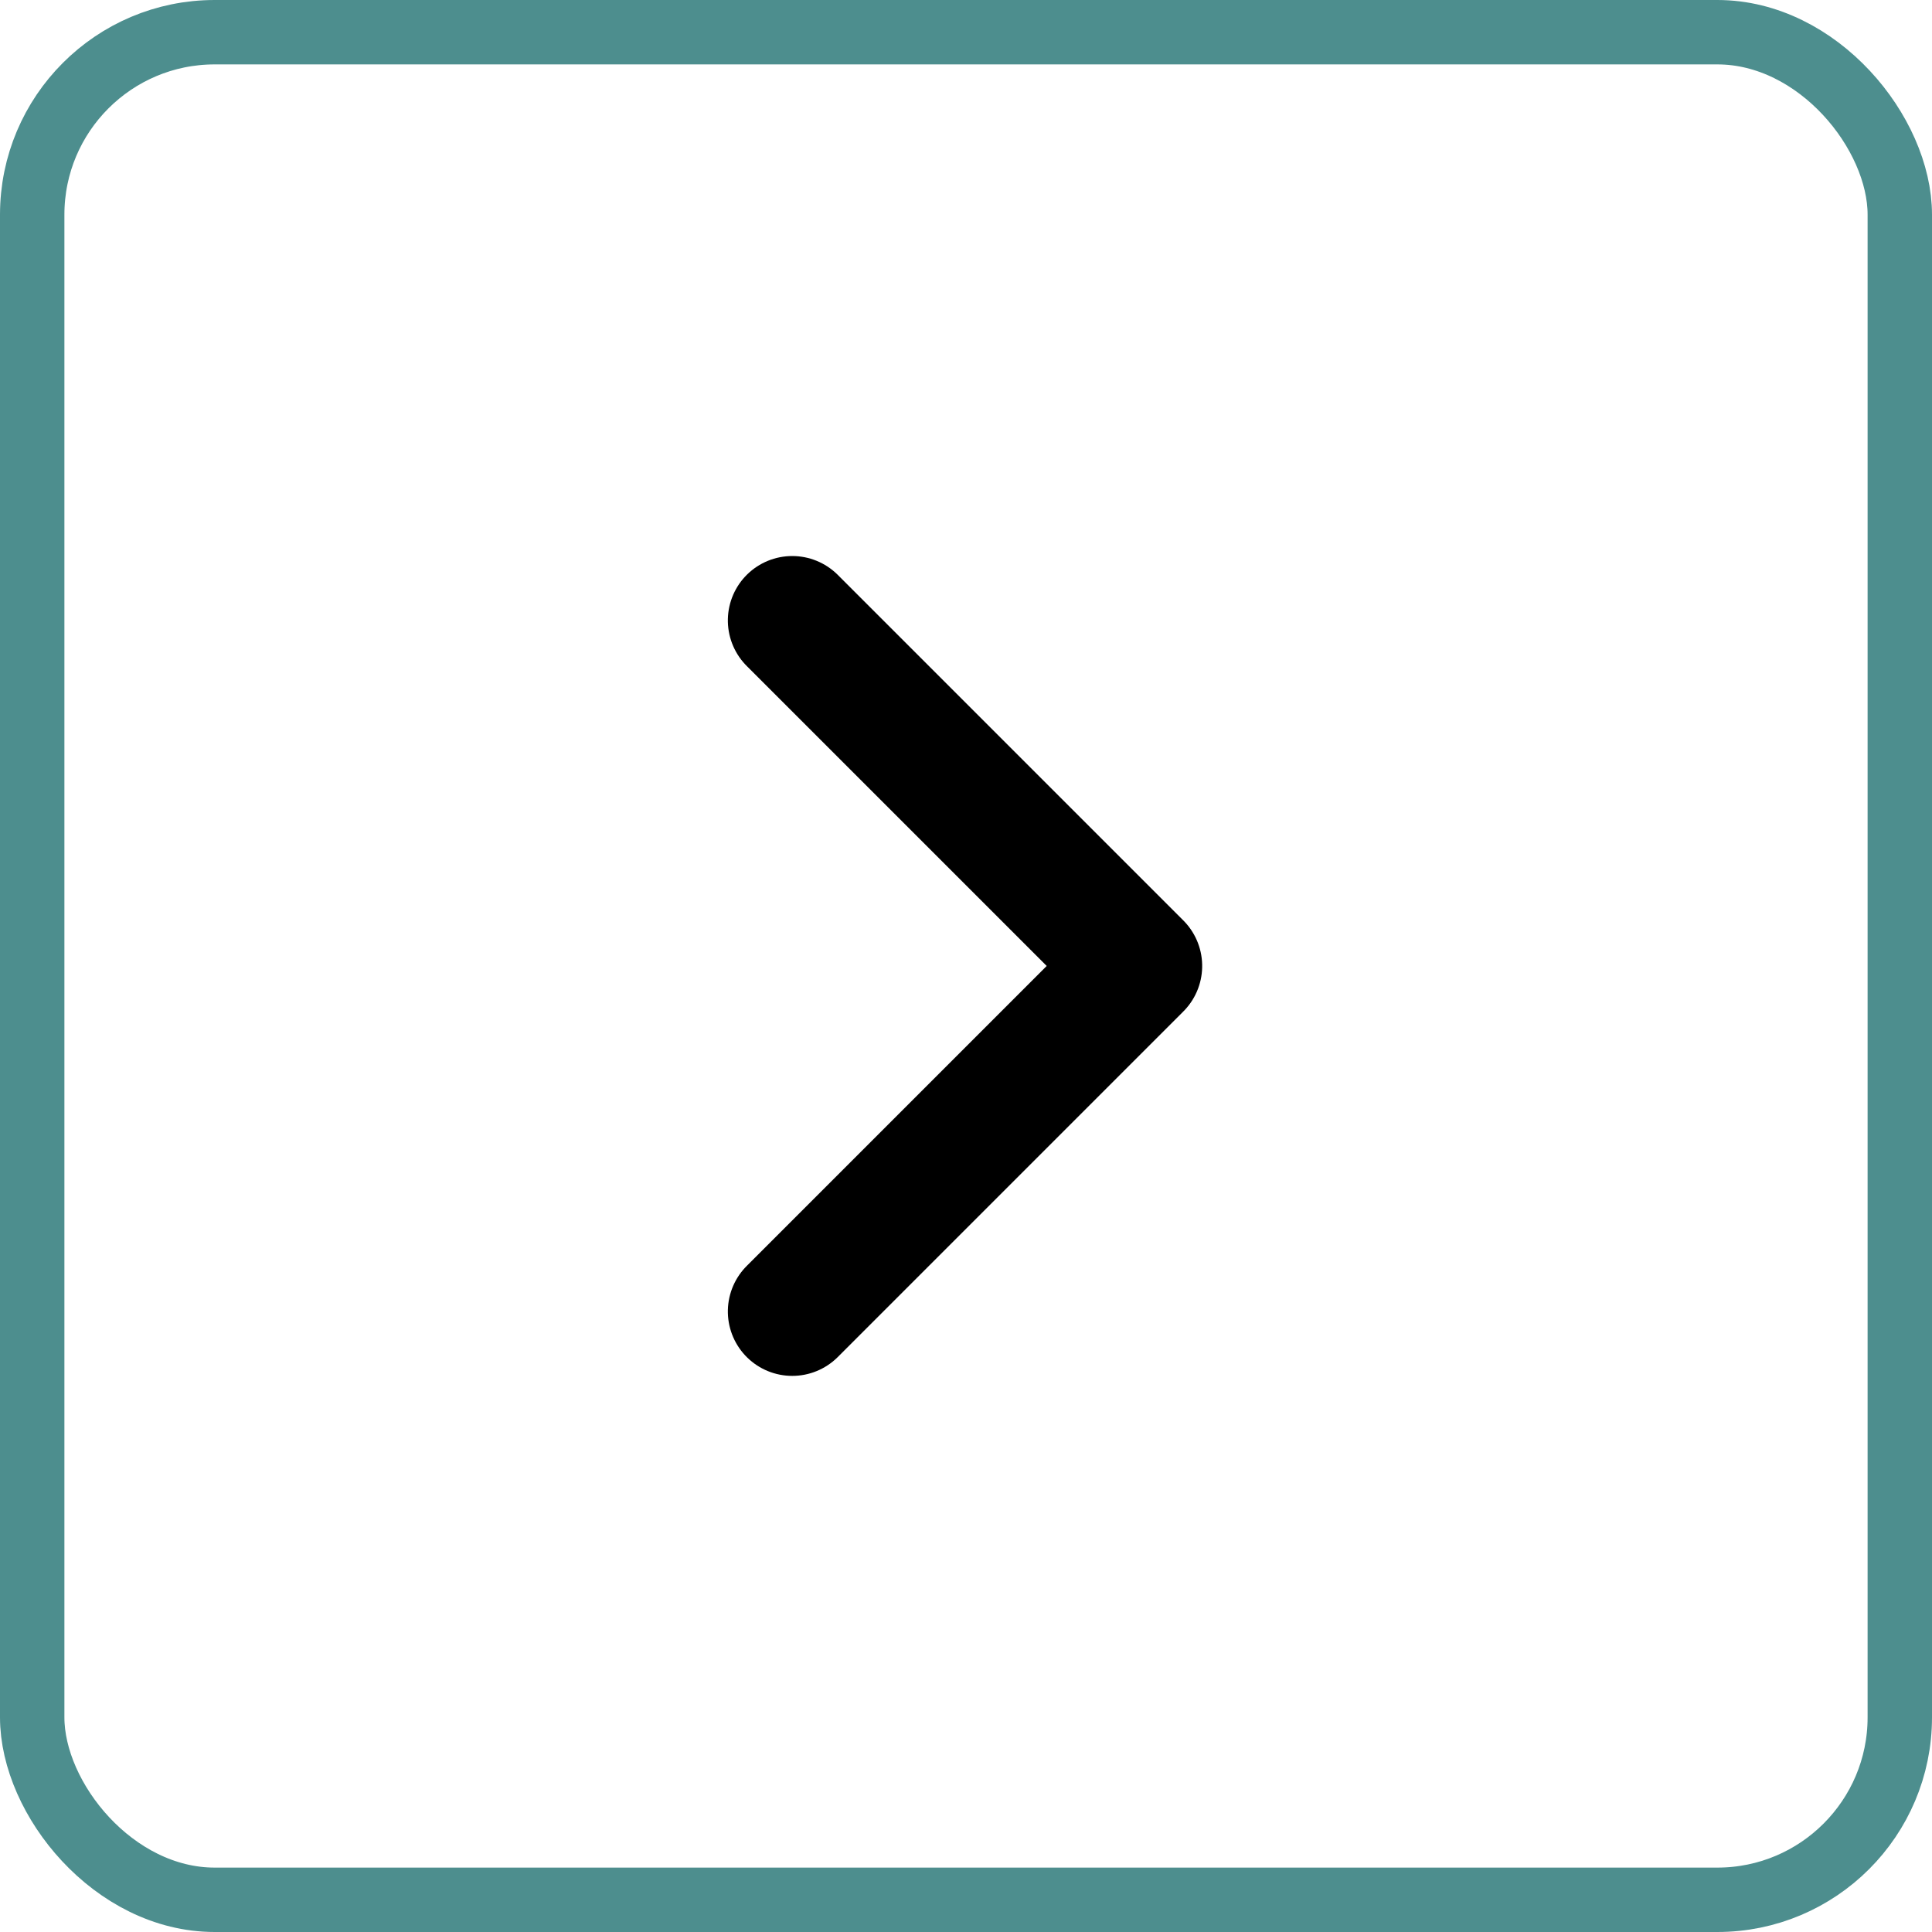
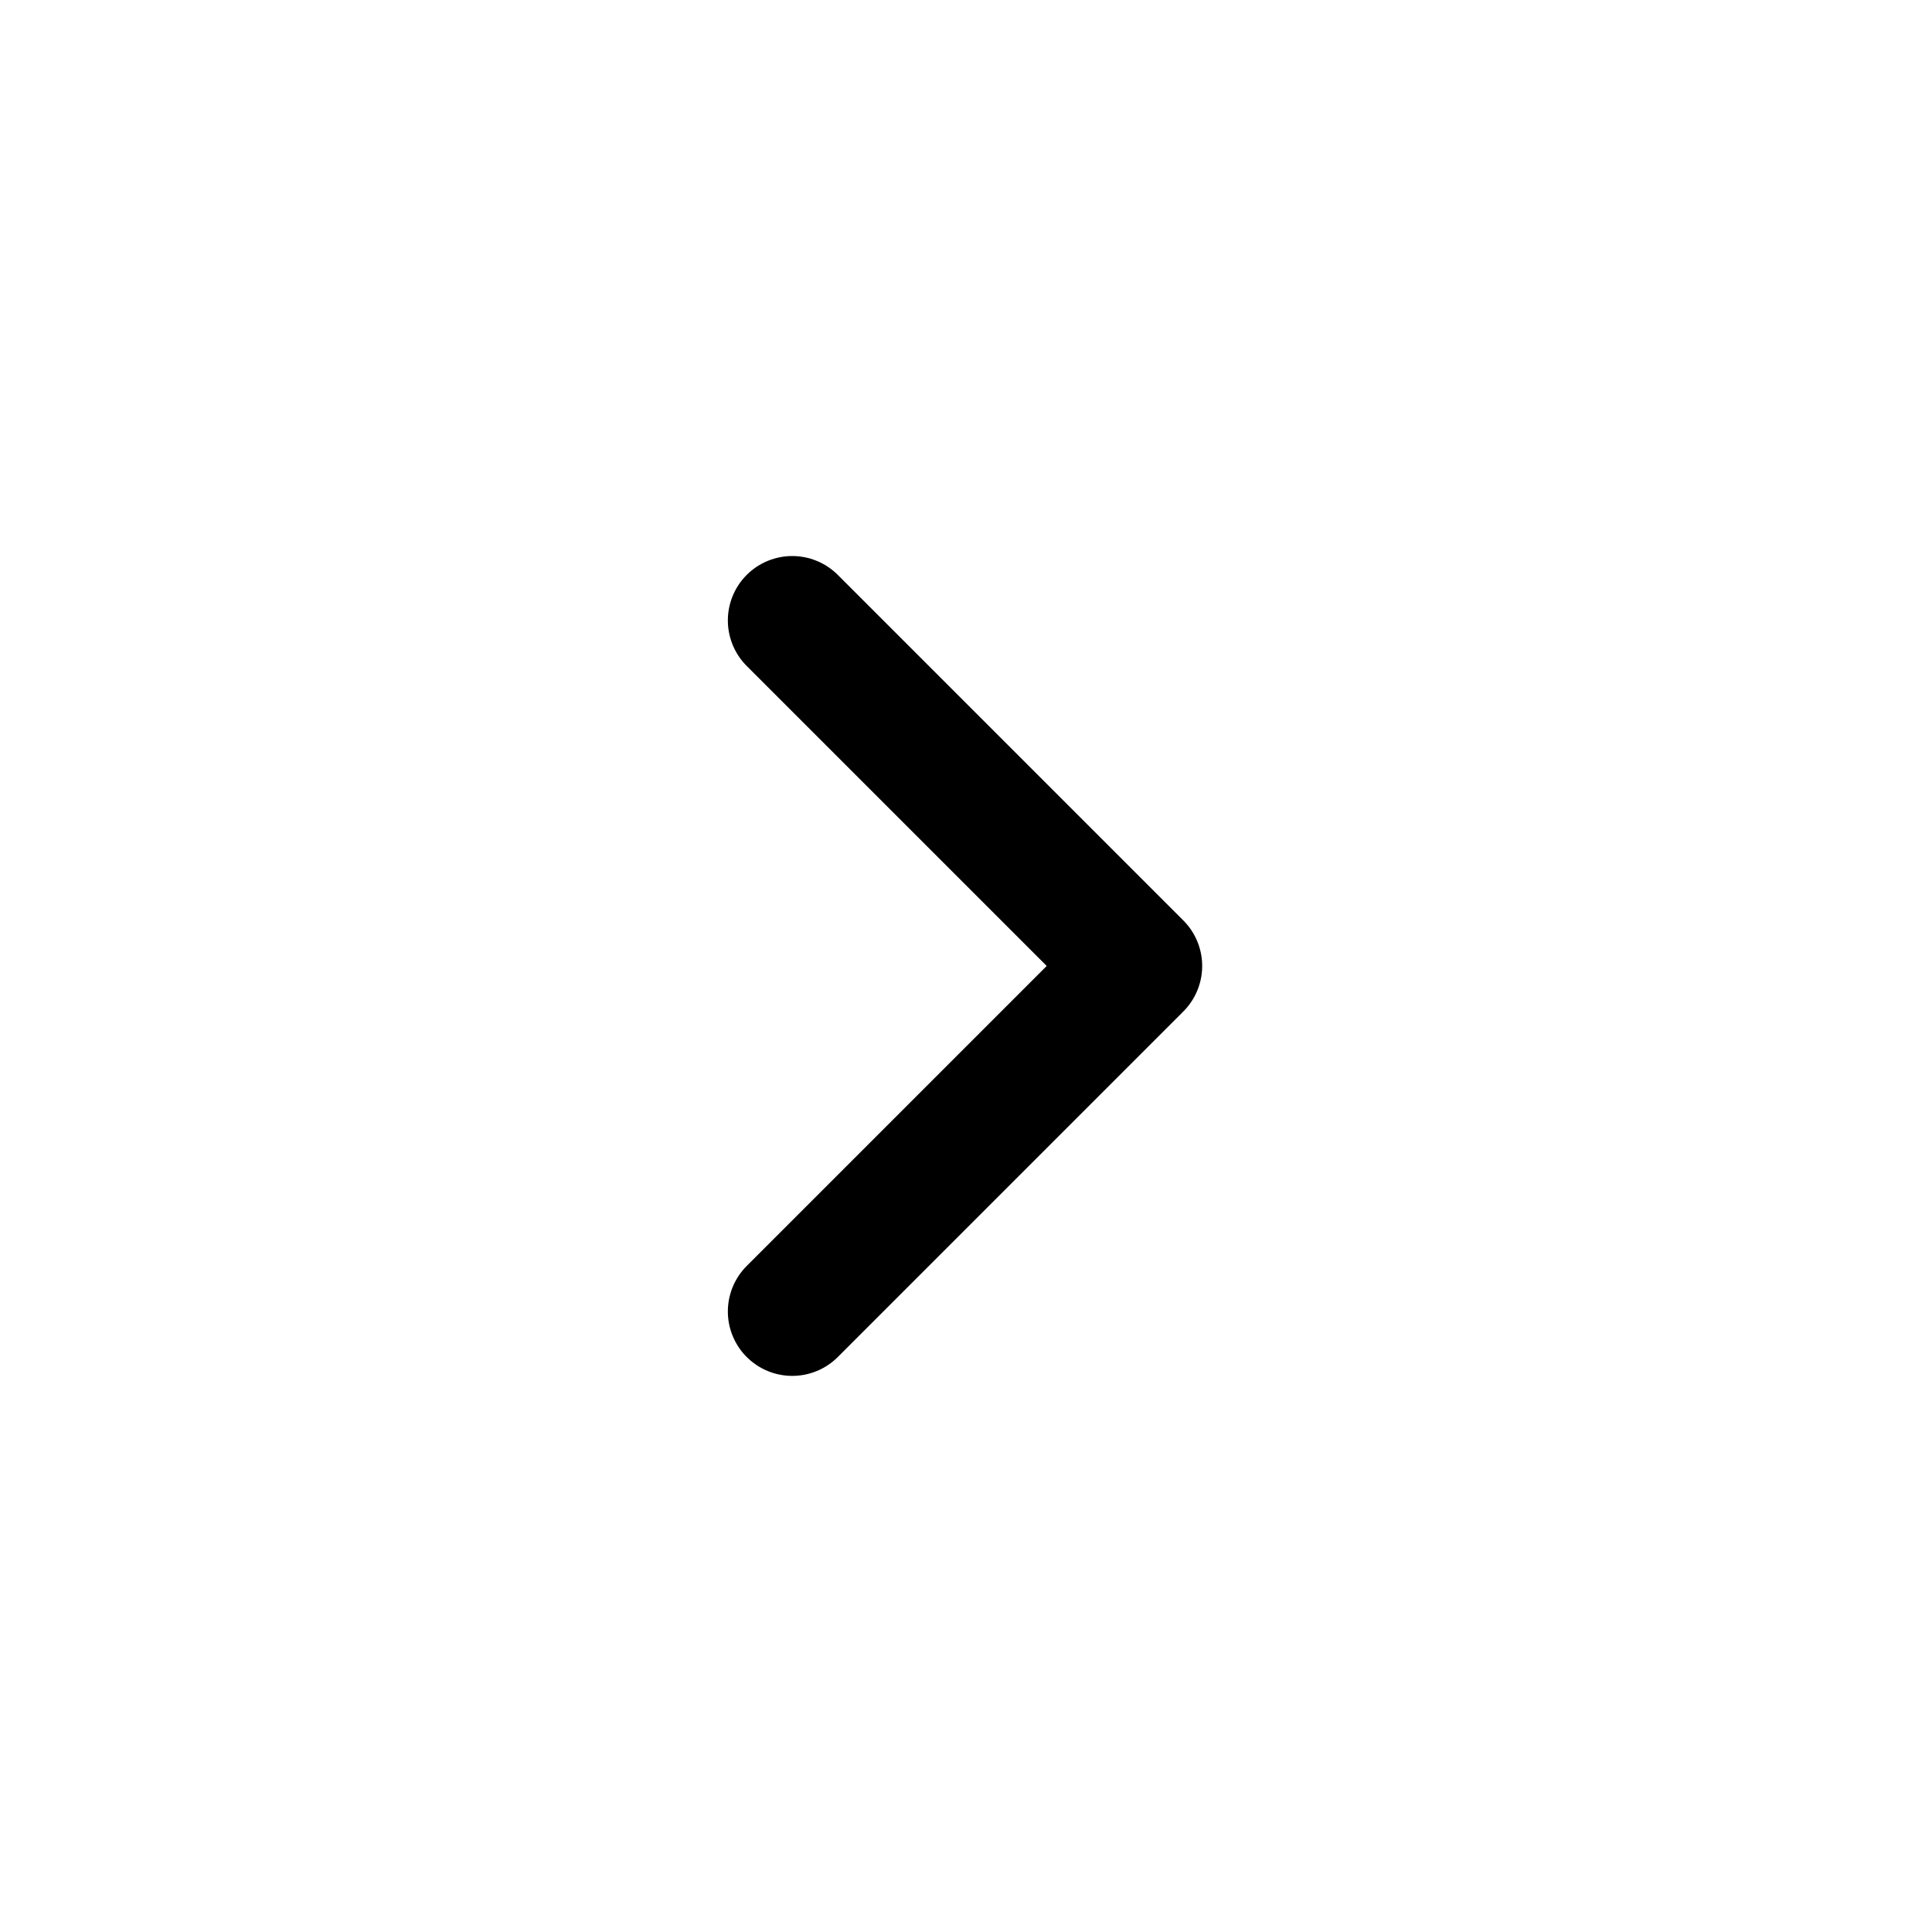
<svg xmlns="http://www.w3.org/2000/svg" width="45" height="45" viewBox="0 0 45 45">
  <g id="Group_707" data-name="Group 707" transform="translate(1024 3073) rotate(180)">
    <path id="Path_942" data-name="Path 942" d="M1328.6,1840.935l8.048,8.048,8.048-8.048" transform="translate(2846.482 1713.853) rotate(90)" fill="none" stroke="#000" stroke-linecap="round" stroke-linejoin="round" stroke-width="3" />
    <g id="Rectangle_557" data-name="Rectangle 557" transform="translate(979 3028)" fill="none" stroke="#4d8e8e" stroke-width="1.5">
      <rect width="45" height="45" rx="5" stroke="none" />
-       <rect x="0.75" y="0.75" width="43.5" height="43.5" rx="4.25" fill="none" />
    </g>
  </g>
</svg>